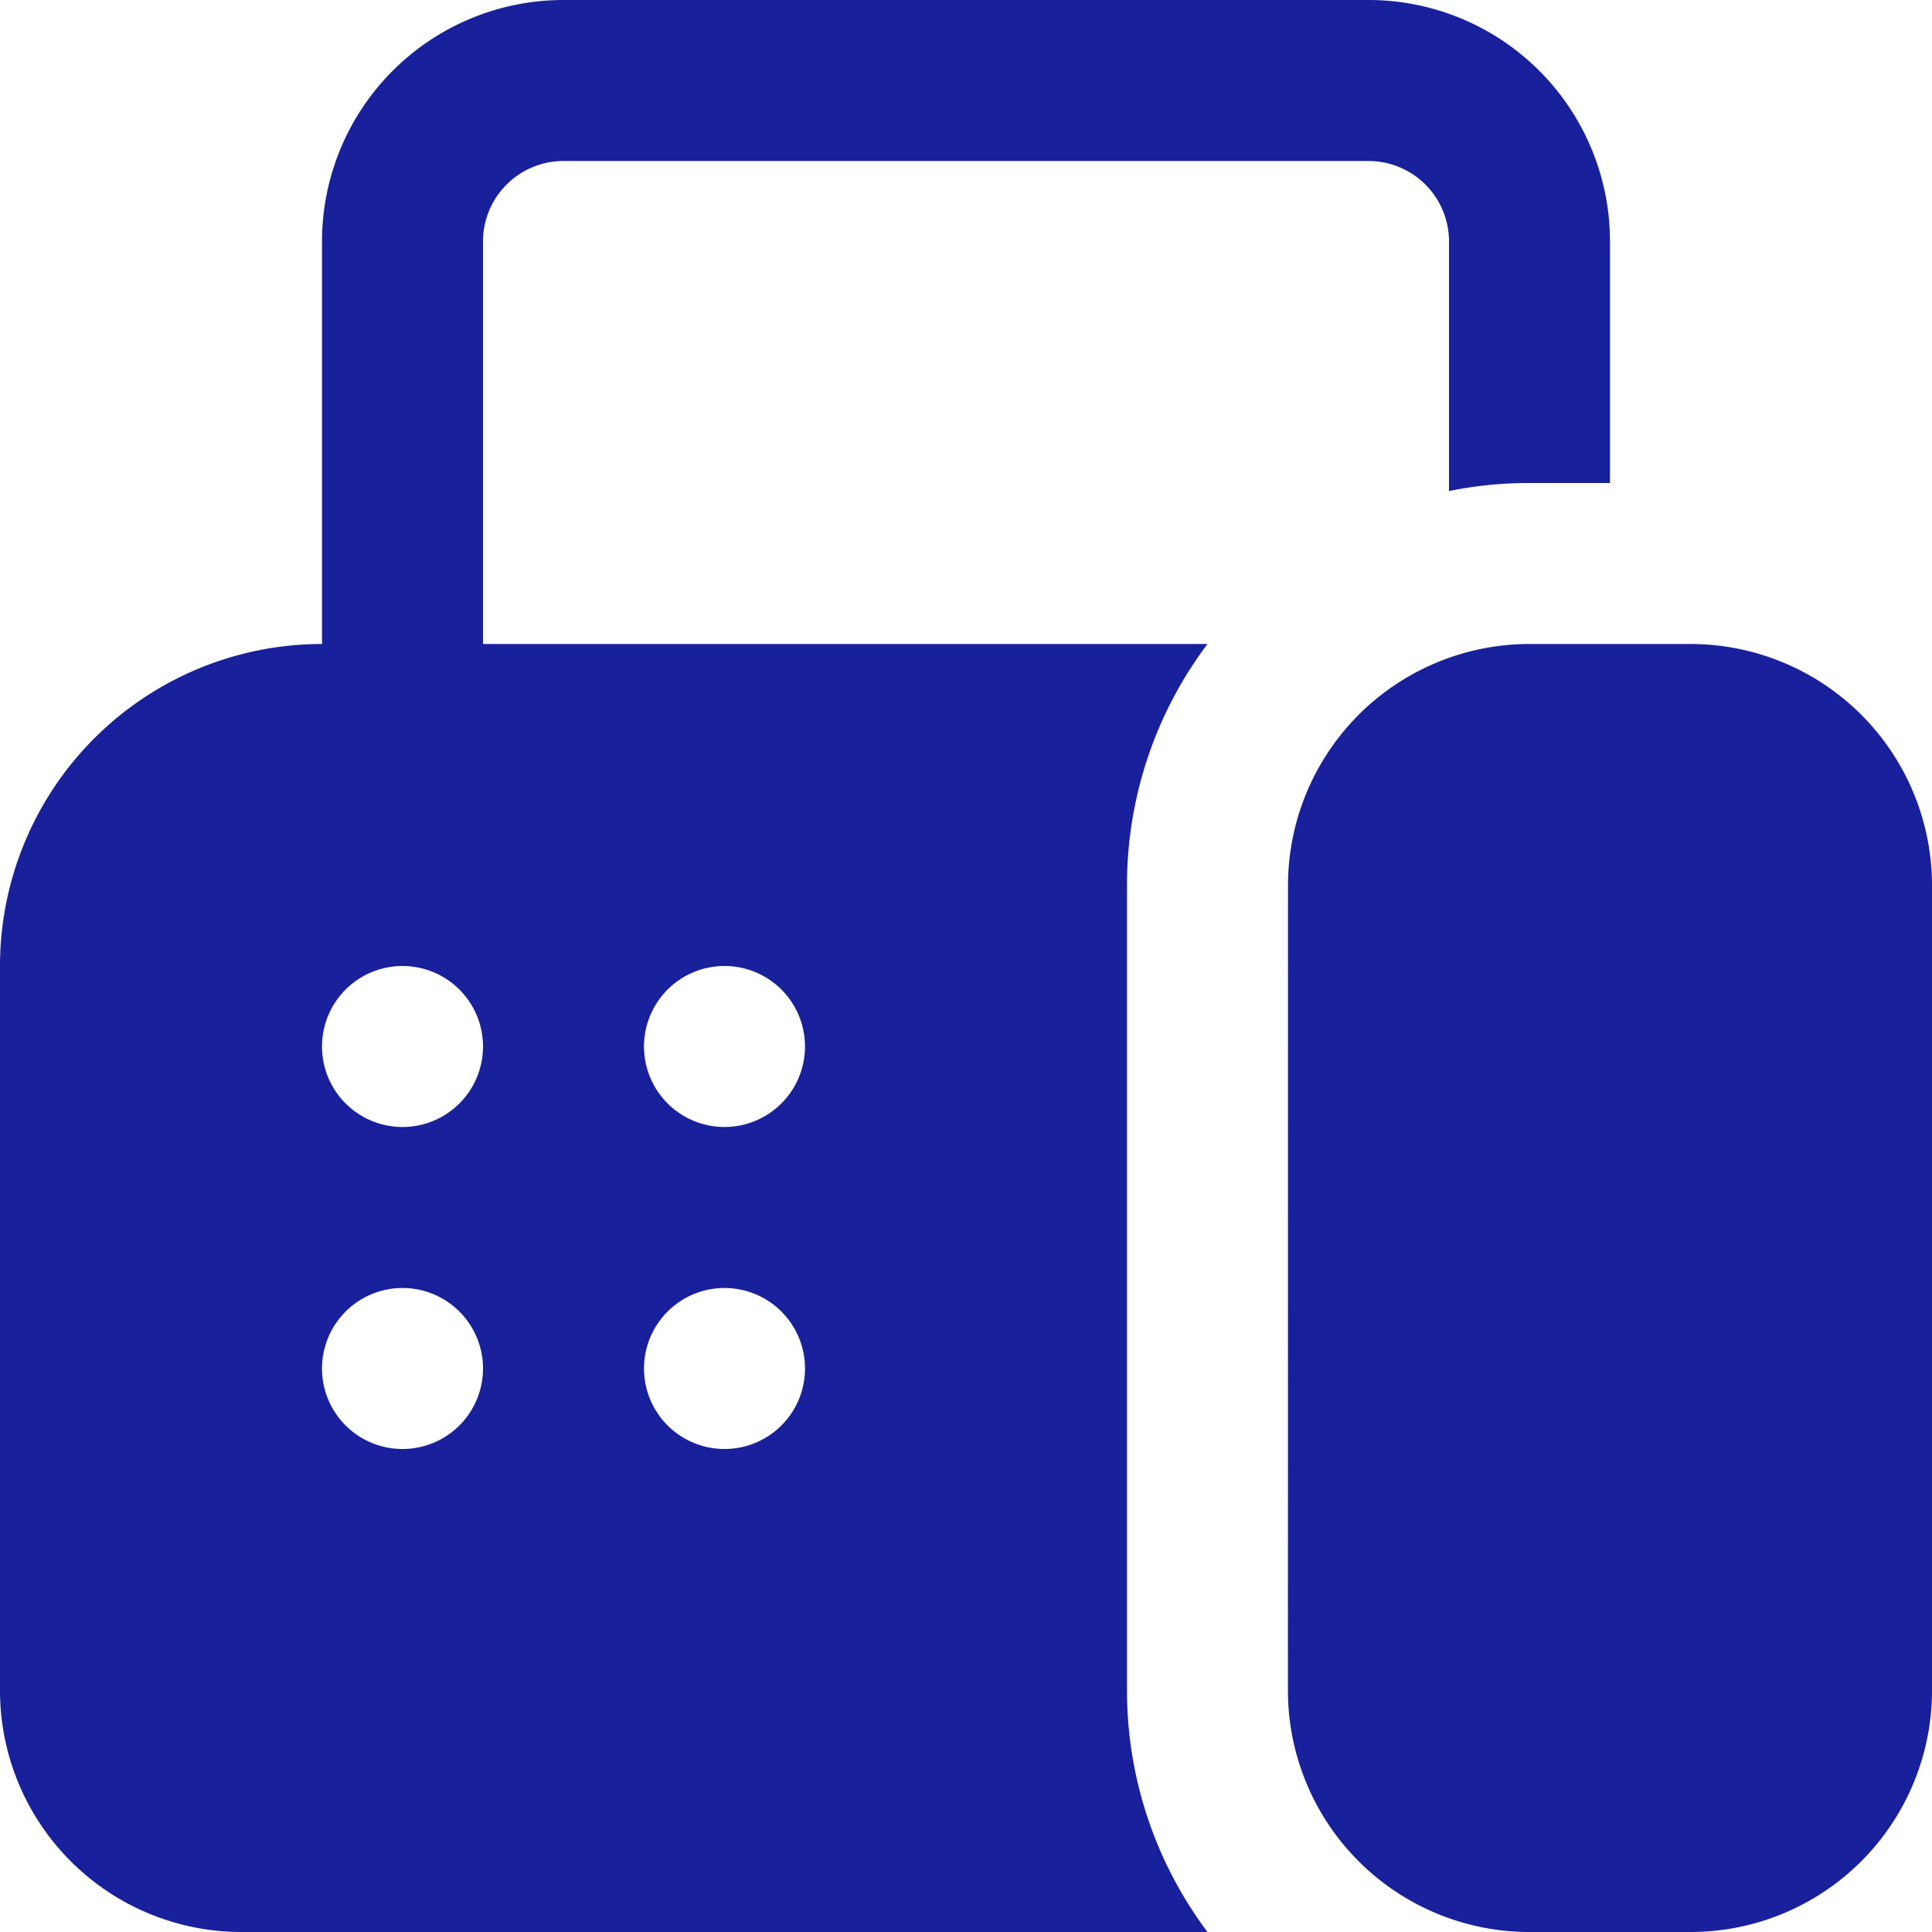
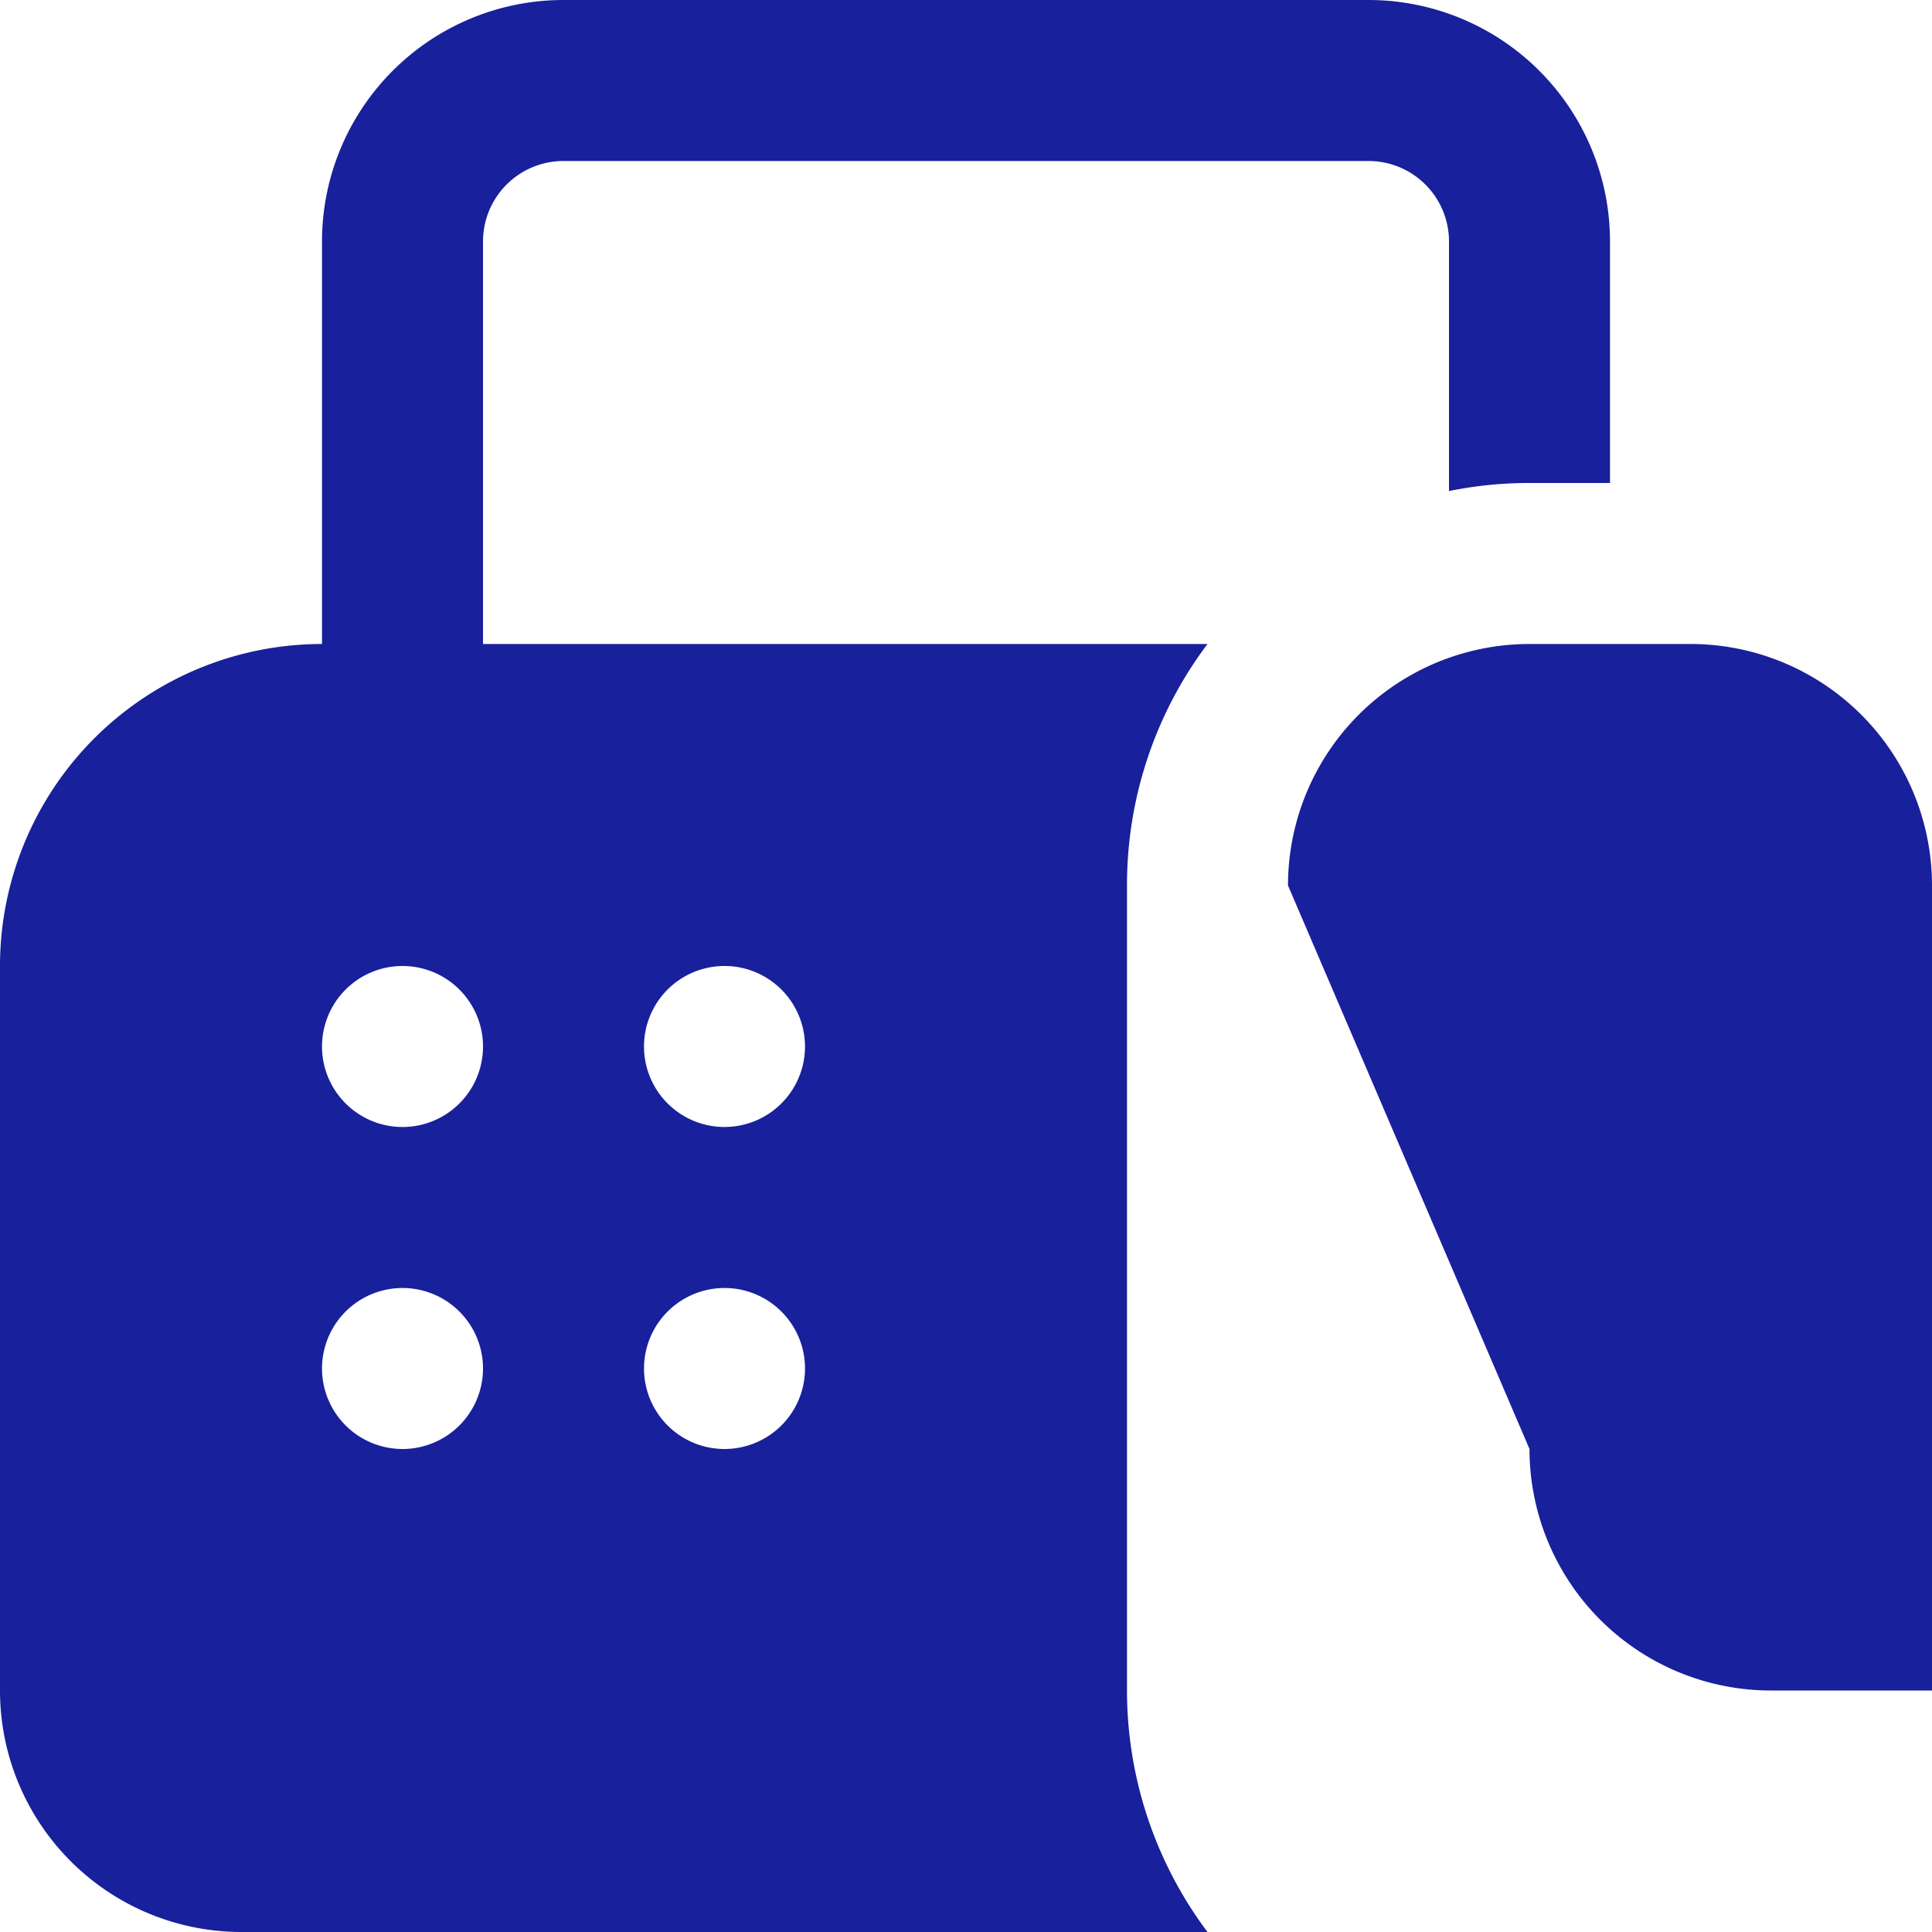
<svg xmlns="http://www.w3.org/2000/svg" width="30" height="30" viewBox="0 0 30 30">
-   <path id="fax" d="M9.187,0a3.75,3.75,0,0,0-3.75,3.75V10a5,5,0,0,0-5,5V26.25A3.75,3.75,0,0,0,4.187,30h15a6.25,6.25,0,0,1-1.25-3.75V13.75A6.22,6.22,0,0,1,19.187,10H7.937V3.75A1.25,1.25,0,0,1,9.187,2.5h12.5a1.25,1.25,0,0,1,1.25,1.25V7.625a6.187,6.187,0,0,1,1.25-.125h1.25V3.75A3.75,3.75,0,0,0,21.687,0Zm-2.5,17.5a1.25,1.25,0,1,1,.884-.366A1.25,1.25,0,0,1,6.687,17.5Zm0,5a1.25,1.25,0,1,1,.884-.366A1.25,1.25,0,0,1,6.687,22.5Zm6.25-6.25a1.25,1.25,0,1,1-.366-.884A1.25,1.25,0,0,1,12.937,16.25Zm-1.25,6.25a1.25,1.25,0,1,1,.884-.366A1.25,1.25,0,0,1,11.687,22.5Zm8.75-8.75A3.75,3.75,0,0,1,24.187,10h2.5a3.75,3.75,0,0,1,3.75,3.75v12.5A3.75,3.75,0,0,1,26.686,30h-2.5a3.75,3.75,0,0,1-3.75-3.75Z" transform="translate(-0.437)" fill="#18209c" />
+   <path id="fax" d="M9.187,0a3.75,3.75,0,0,0-3.75,3.75V10a5,5,0,0,0-5,5V26.25A3.75,3.75,0,0,0,4.187,30h15a6.25,6.25,0,0,1-1.25-3.75V13.75A6.22,6.22,0,0,1,19.187,10H7.937V3.75A1.25,1.25,0,0,1,9.187,2.5h12.5a1.25,1.25,0,0,1,1.25,1.25V7.625a6.187,6.187,0,0,1,1.25-.125h1.25V3.75A3.75,3.75,0,0,0,21.687,0Zm-2.5,17.5a1.25,1.25,0,1,1,.884-.366A1.25,1.25,0,0,1,6.687,17.5Zm0,5a1.25,1.25,0,1,1,.884-.366A1.25,1.25,0,0,1,6.687,22.5Zm6.25-6.25a1.25,1.25,0,1,1-.366-.884A1.25,1.25,0,0,1,12.937,16.25Zm-1.25,6.25a1.25,1.25,0,1,1,.884-.366A1.25,1.25,0,0,1,11.687,22.5Zm8.75-8.75A3.75,3.75,0,0,1,24.187,10h2.5a3.75,3.75,0,0,1,3.75,3.75v12.5h-2.5a3.75,3.75,0,0,1-3.75-3.75Z" transform="translate(-0.437)" fill="#18209c" />
</svg>